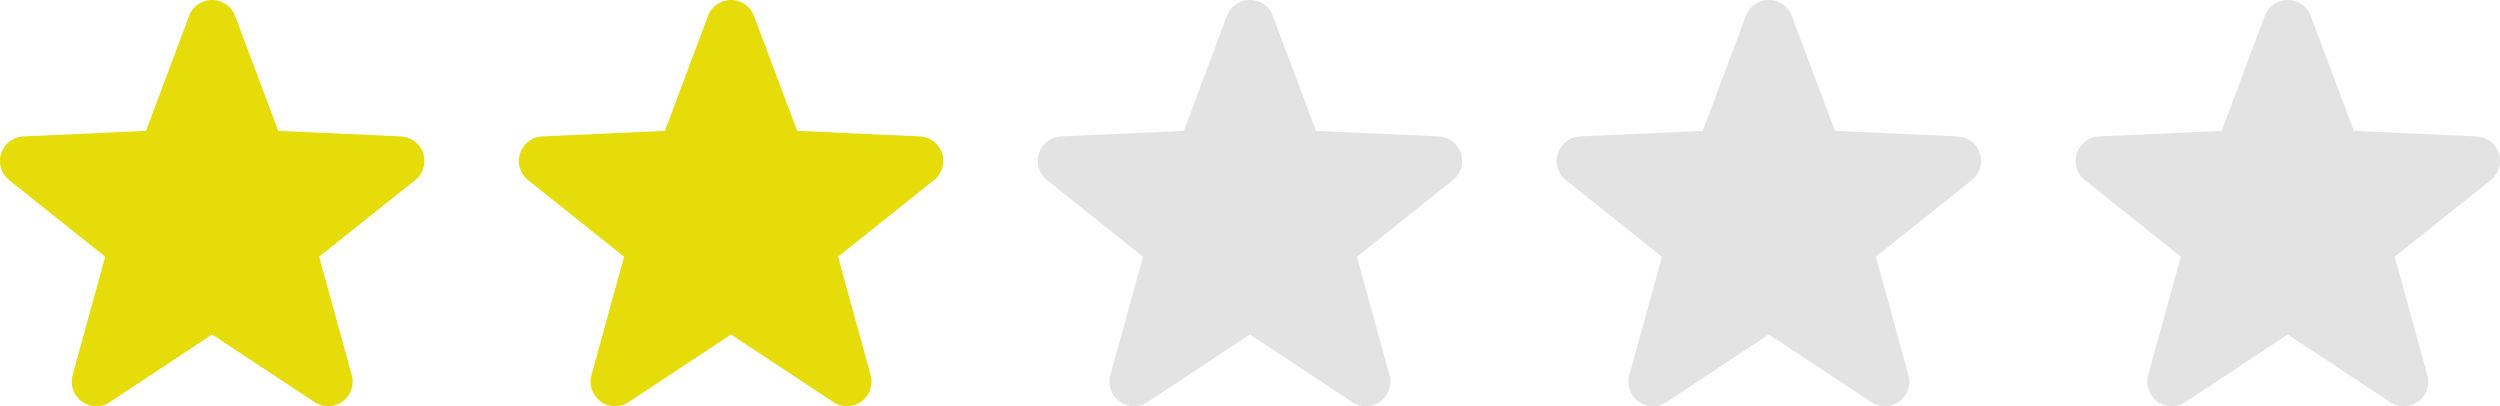
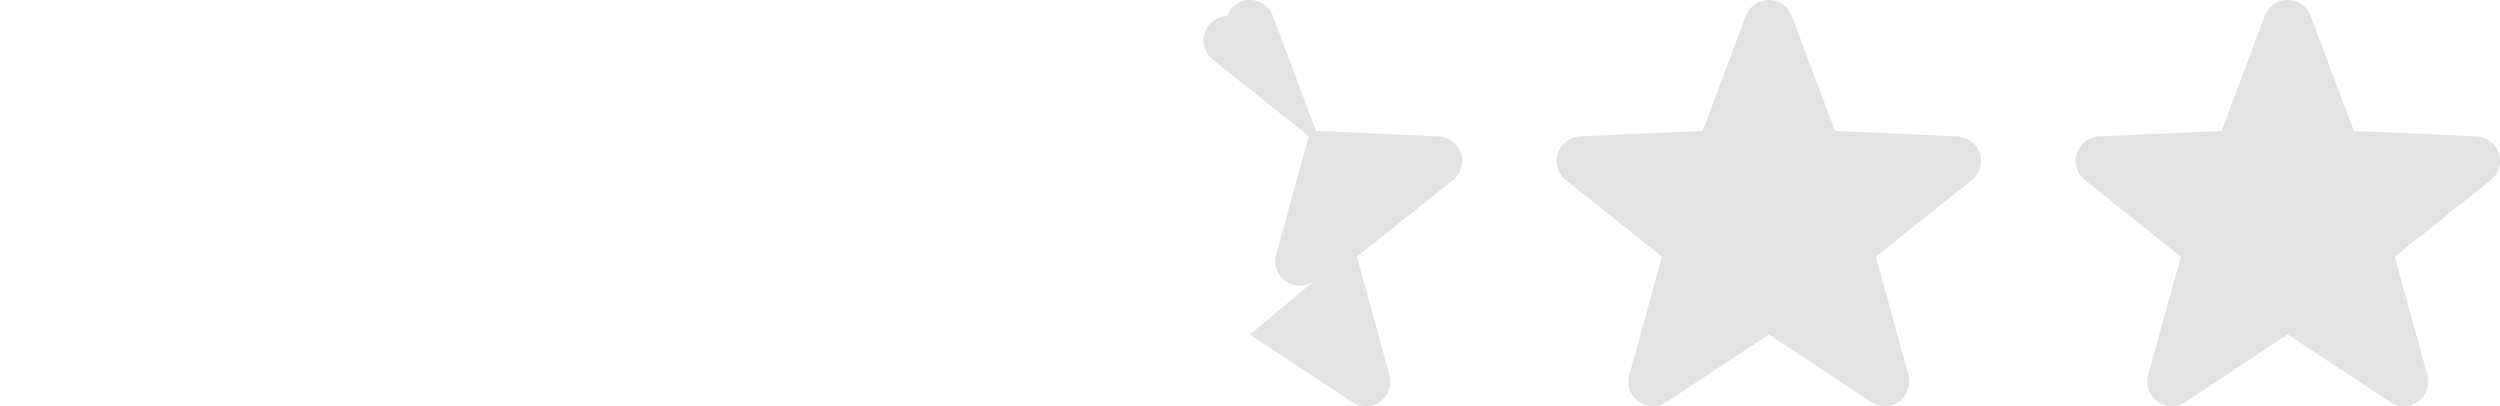
<svg xmlns="http://www.w3.org/2000/svg" width="105.992" height="17.221" viewBox="0 0 105.992 17.221">
  <g id="icon_review_rate2" transform="translate(-0.008 0)">
    <path id="パス_11" data-name="パス 11" d="M17.95,17.591a1.041,1.041,0,0,0-.943-.718l-5.2-.235L9.975,11.764a1.04,1.04,0,0,0-1.948,0L6.2,16.638,1,16.873a1.041,1.041,0,0,0-.6,1.853l4.07,3.247-1.384,5.02a1.041,1.041,0,0,0,1.576,1.145L9,25.27l4.346,2.867a1.04,1.04,0,0,0,1.576-1.145l-1.383-5.02,4.07-3.247A1.041,1.041,0,0,0,17.95,17.591Z" transform="translate(87.999 -11.089)" fill="#e3e3e3" />
-     <path id="パス_12" data-name="パス 12" d="M17.95,17.591a1.041,1.041,0,0,0-.943-.718l-5.2-.235L9.975,11.764a1.04,1.04,0,0,0-1.948,0L6.2,16.638,1,16.873a1.041,1.041,0,0,0-.6,1.853l4.07,3.247-1.384,5.02a1.041,1.041,0,0,0,1.576,1.145L9,25.27l4.346,2.867a1.04,1.04,0,0,0,1.576-1.145l-1.383-5.02,4.07-3.247A1.041,1.041,0,0,0,17.95,17.591Z" transform="translate(-0.001 -11.089)" fill="#e5dc09" />
-     <path id="パス_13" data-name="パス 13" d="M17.95,17.591a1.041,1.041,0,0,0-.943-.718l-5.2-.235L9.975,11.764a1.04,1.04,0,0,0-1.948,0L6.2,16.638,1,16.873a1.041,1.041,0,0,0-.6,1.853l4.07,3.247-1.384,5.02a1.041,1.041,0,0,0,1.576,1.145L9,25.27l4.346,2.867a1.04,1.04,0,0,0,1.576-1.145l-1.383-5.02,4.07-3.247A1.041,1.041,0,0,0,17.95,17.591Z" transform="translate(21.998 -11.089)" fill="#e5dc09" />
    <g id="グループ_2" data-name="グループ 2">
      <path id="パス_14" data-name="パス 14" d="M17.95,17.591a1.041,1.041,0,0,0-.943-.718l-5.2-.235L9.975,11.764a1.04,1.04,0,0,0-1.948,0L6.2,16.638,1,16.873a1.041,1.041,0,0,0-.6,1.853l4.07,3.247-1.384,5.02a1.041,1.041,0,0,0,1.576,1.145L9,25.27l4.346,2.867a1.04,1.04,0,0,0,1.576-1.145l-1.383-5.02,4.07-3.247A1.041,1.041,0,0,0,17.95,17.591Z" transform="translate(65.999 -11.089)" fill="#e3e3e3" />
-       <path id="パス_15" data-name="パス 15" d="M17.95,17.591a1.041,1.041,0,0,0-.943-.718l-5.2-.235L9.975,11.764a1.04,1.04,0,0,0-1.948,0L6.2,16.638,1,16.873a1.041,1.041,0,0,0-.6,1.853l4.07,3.247-1.384,5.02a1.041,1.041,0,0,0,1.576,1.145L9,25.27l4.346,2.867a1.04,1.04,0,0,0,1.576-1.145l-1.383-5.02,4.07-3.247A1.041,1.041,0,0,0,17.95,17.591Z" transform="translate(43.998 -11.089)" fill="#e3e3e3" />
+       <path id="パス_15" data-name="パス 15" d="M17.95,17.591a1.041,1.041,0,0,0-.943-.718l-5.2-.235L9.975,11.764a1.04,1.04,0,0,0-1.948,0a1.041,1.041,0,0,0-.6,1.853l4.07,3.247-1.384,5.02a1.041,1.041,0,0,0,1.576,1.145L9,25.27l4.346,2.867a1.04,1.04,0,0,0,1.576-1.145l-1.383-5.02,4.07-3.247A1.041,1.041,0,0,0,17.95,17.591Z" transform="translate(43.998 -11.089)" fill="#e3e3e3" />
    </g>
  </g>
</svg>